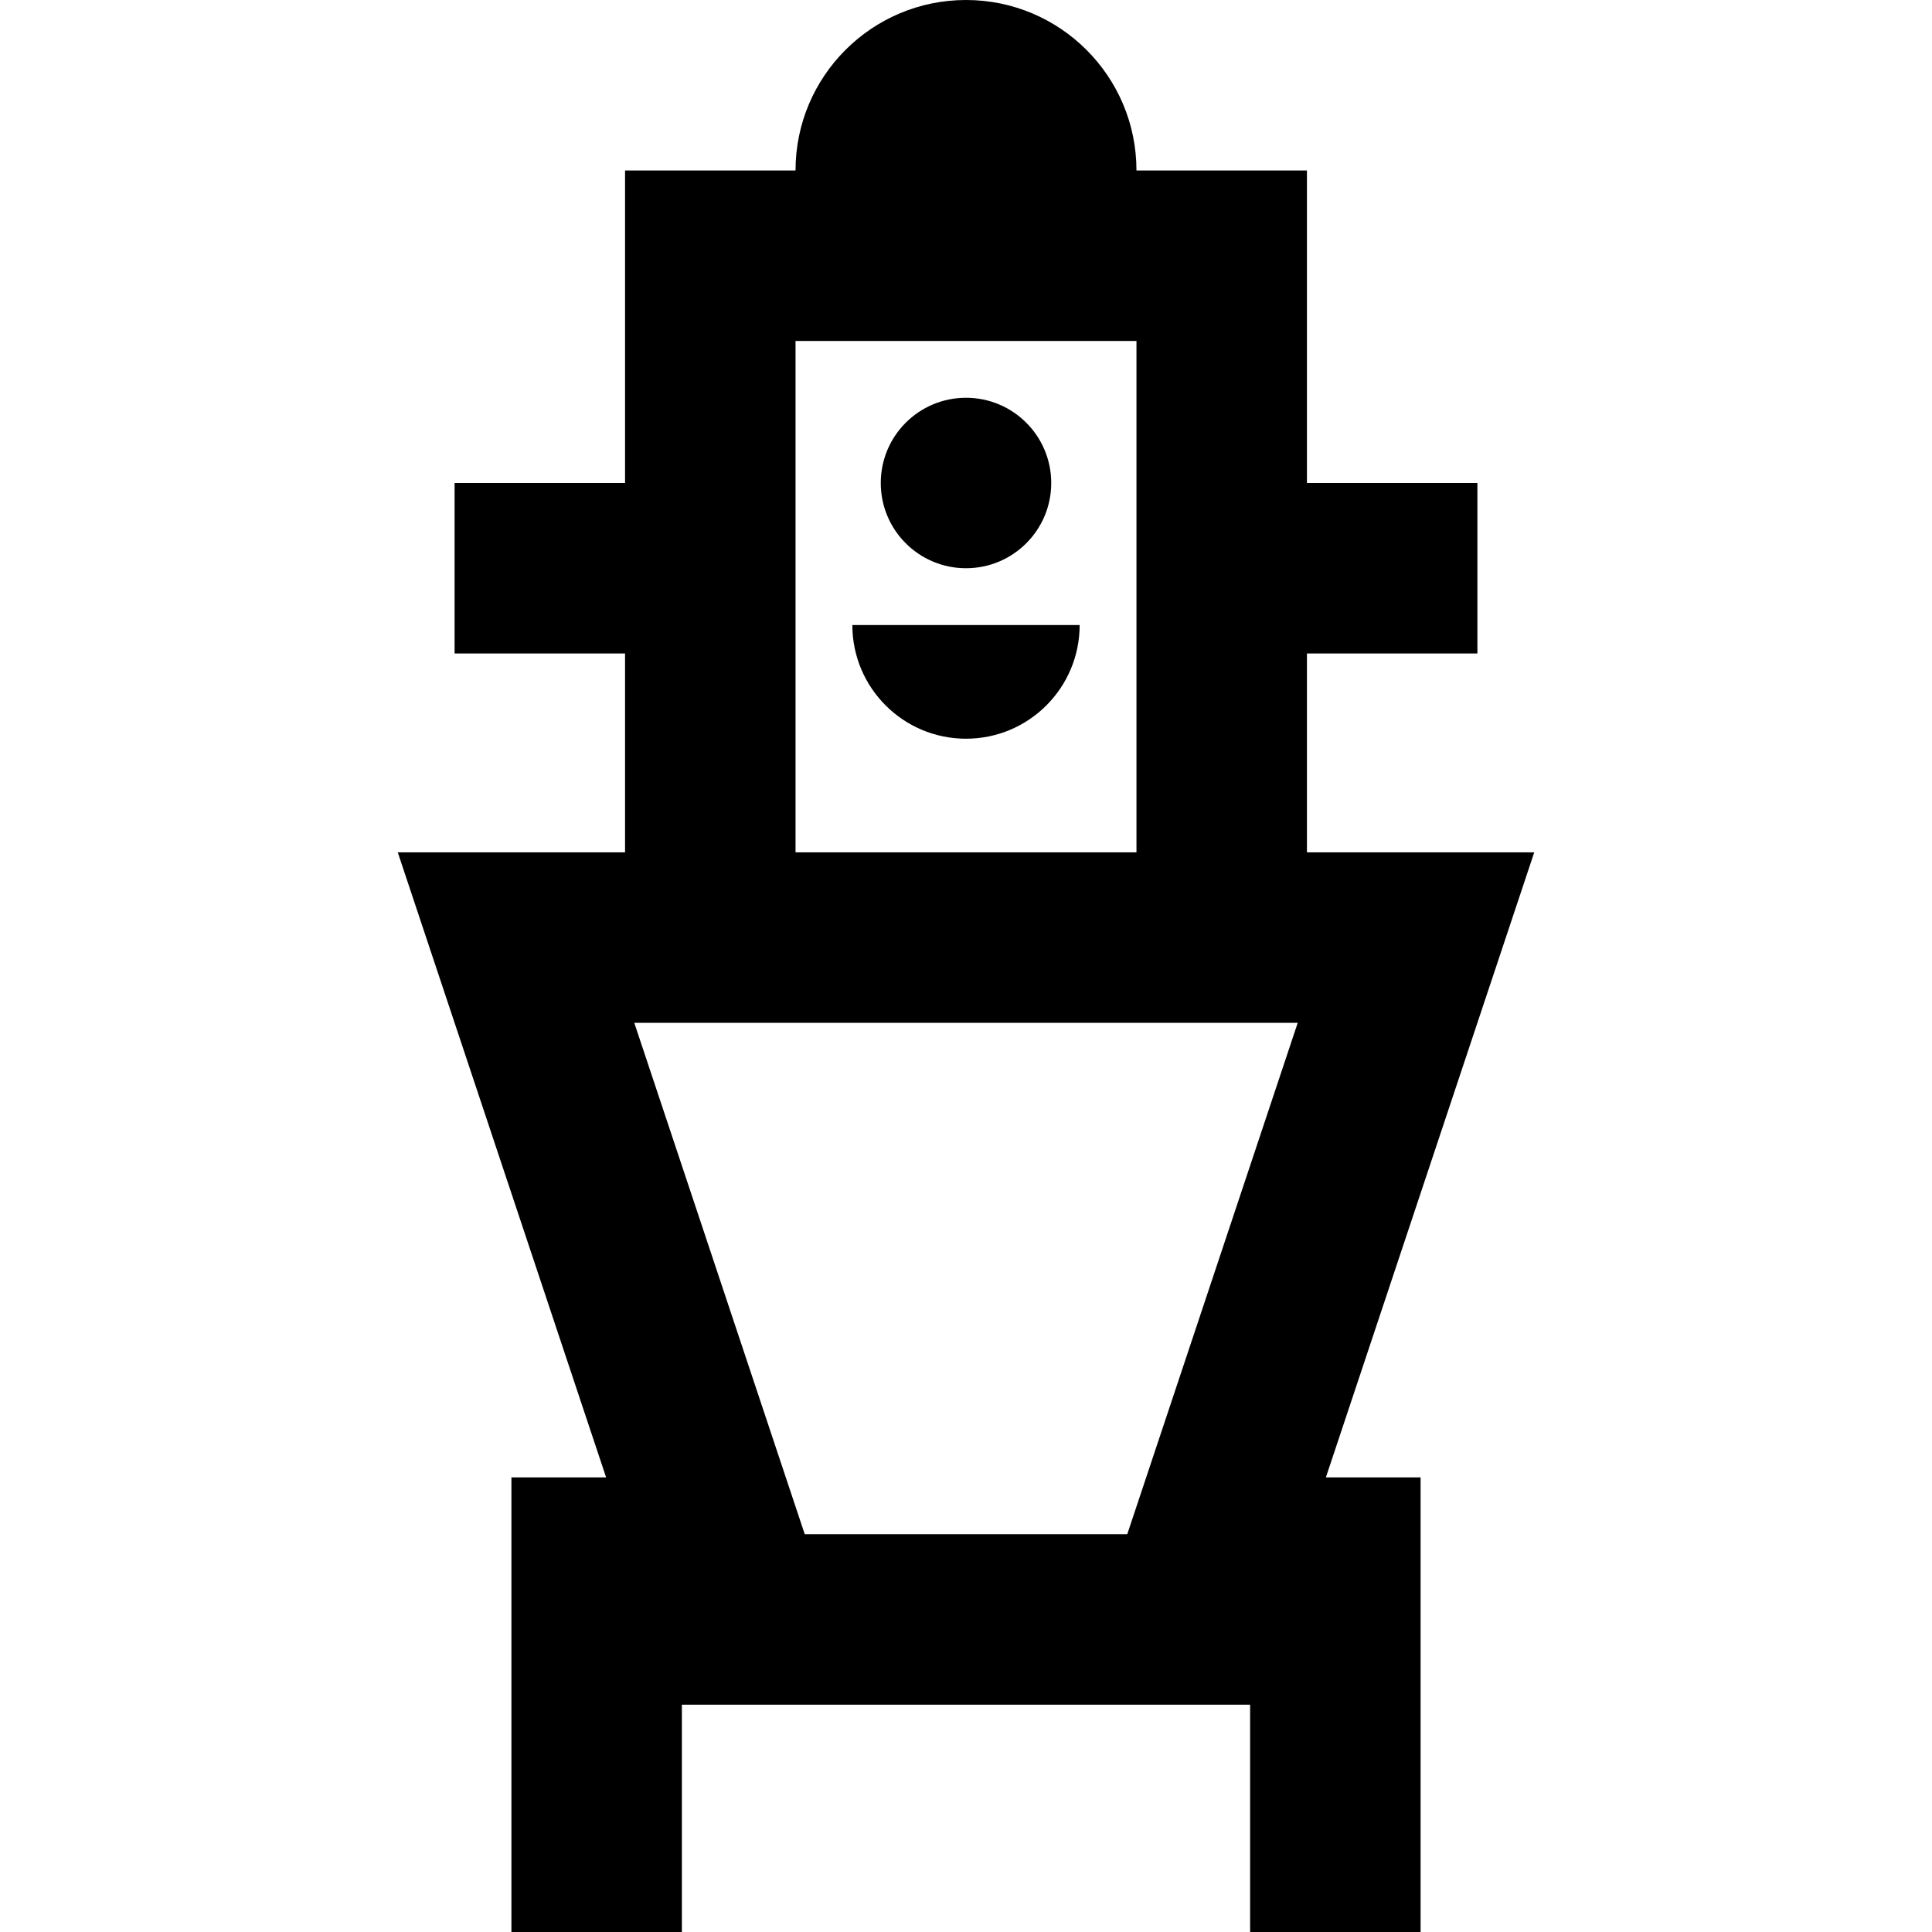
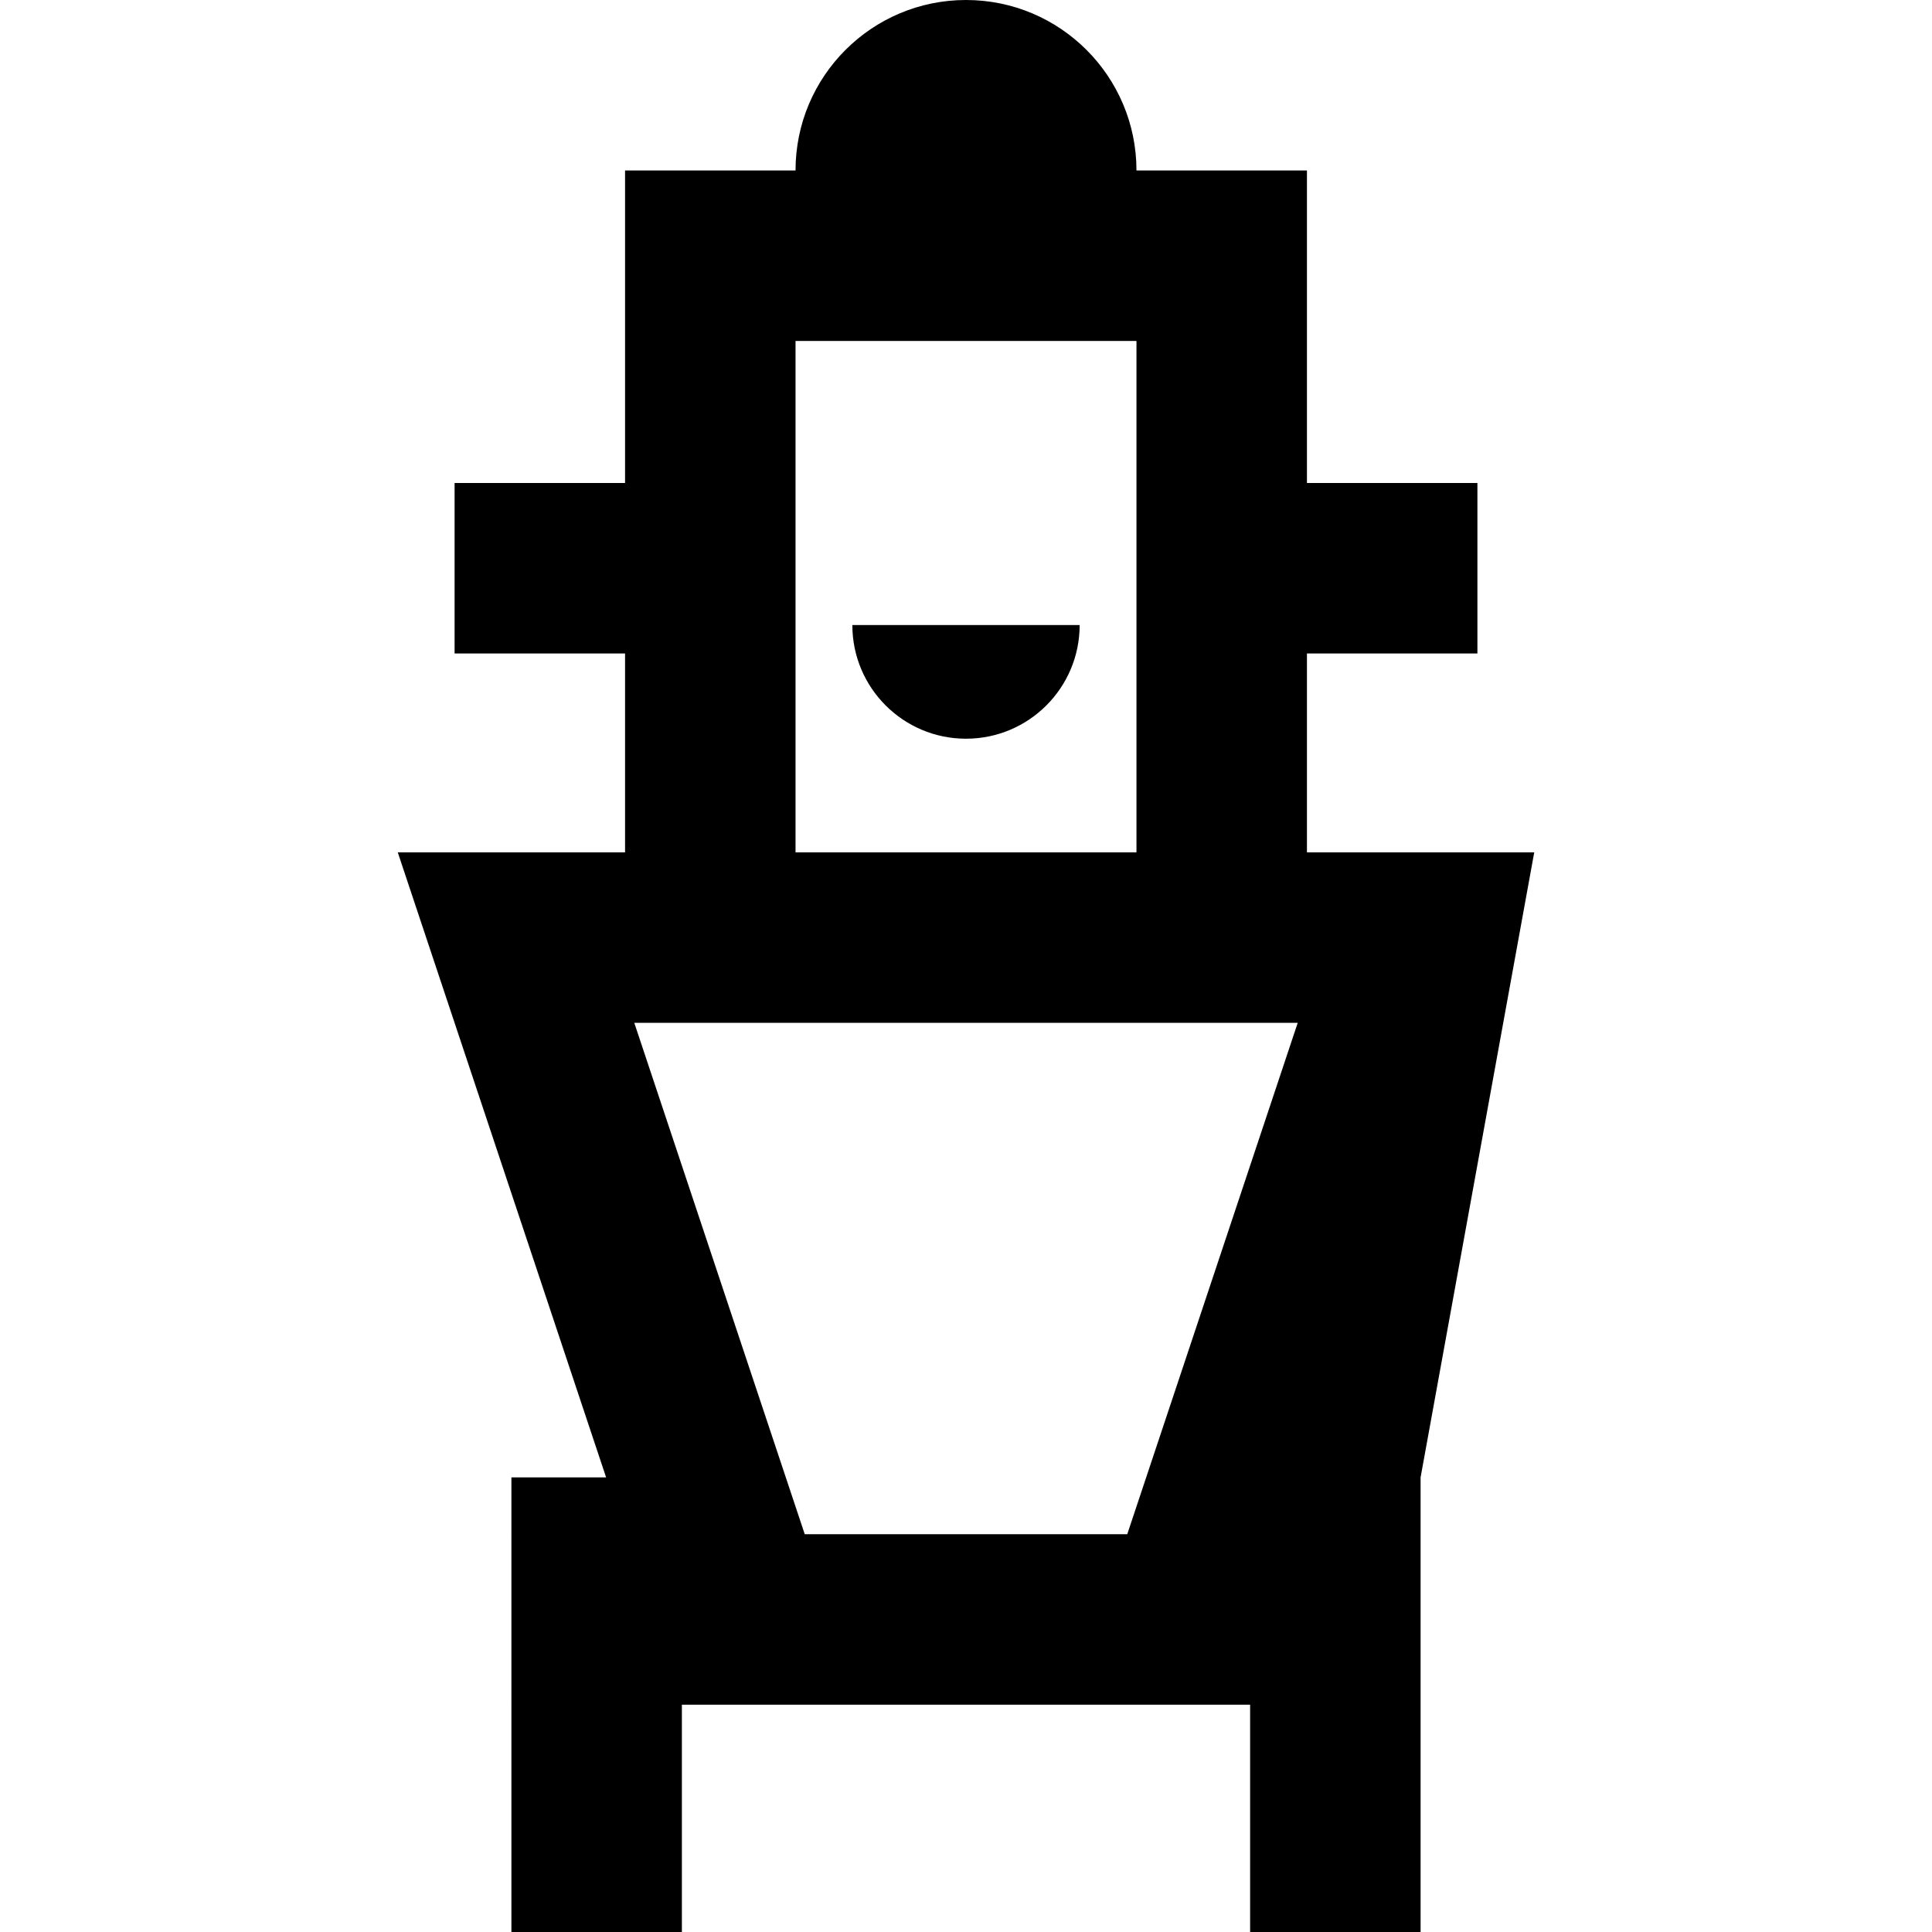
<svg xmlns="http://www.w3.org/2000/svg" fill="#000000" height="800px" width="800px" version="1.1" id="Layer_1" viewBox="0 0 512 512" xml:space="preserve">
  <g>
    <g>
-       <path d="M406.588,225.882h-60.235v-52.706h45.176V128h-45.176V45.176h-45.177C301.176,20.227,280.949,0,256,0    s-45.176,20.227-45.176,45.176h-45.177V128h-45.176v45.176h45.176v52.706h-60.235l55.215,165.647h-25.097V512h45.176v-60.235    h150.588V512h45.176V391.529h-25.099L406.588,225.882z M210.824,90.353h90.353v135.529h-90.353V90.353z M298.732,406.588h-85.465    l-45.176-135.529h175.818L298.732,406.588z" />
+       <path d="M406.588,225.882h-60.235v-52.706h45.176V128h-45.176V45.176h-45.177C301.176,20.227,280.949,0,256,0    s-45.176,20.227-45.176,45.176h-45.177V128h-45.176v45.176h45.176v52.706h-60.235l55.215,165.647h-25.097V512h45.176v-60.235    h150.588V512h45.176V391.529L406.588,225.882z M210.824,90.353h90.353v135.529h-90.353V90.353z M298.732,406.588h-85.465    l-45.176-135.529h175.818L298.732,406.588z" />
    </g>
  </g>
  <g>
    <g>
-       <circle cx="256" cy="128" r="22.588" />
-     </g>
+       </g>
  </g>
  <g>
    <g>
      <path d="M225.882,165.647c0,16.633,13.482,30.118,30.118,30.118c16.631,0,30.118-13.485,30.118-30.118H225.882z" />
    </g>
  </g>
</svg>